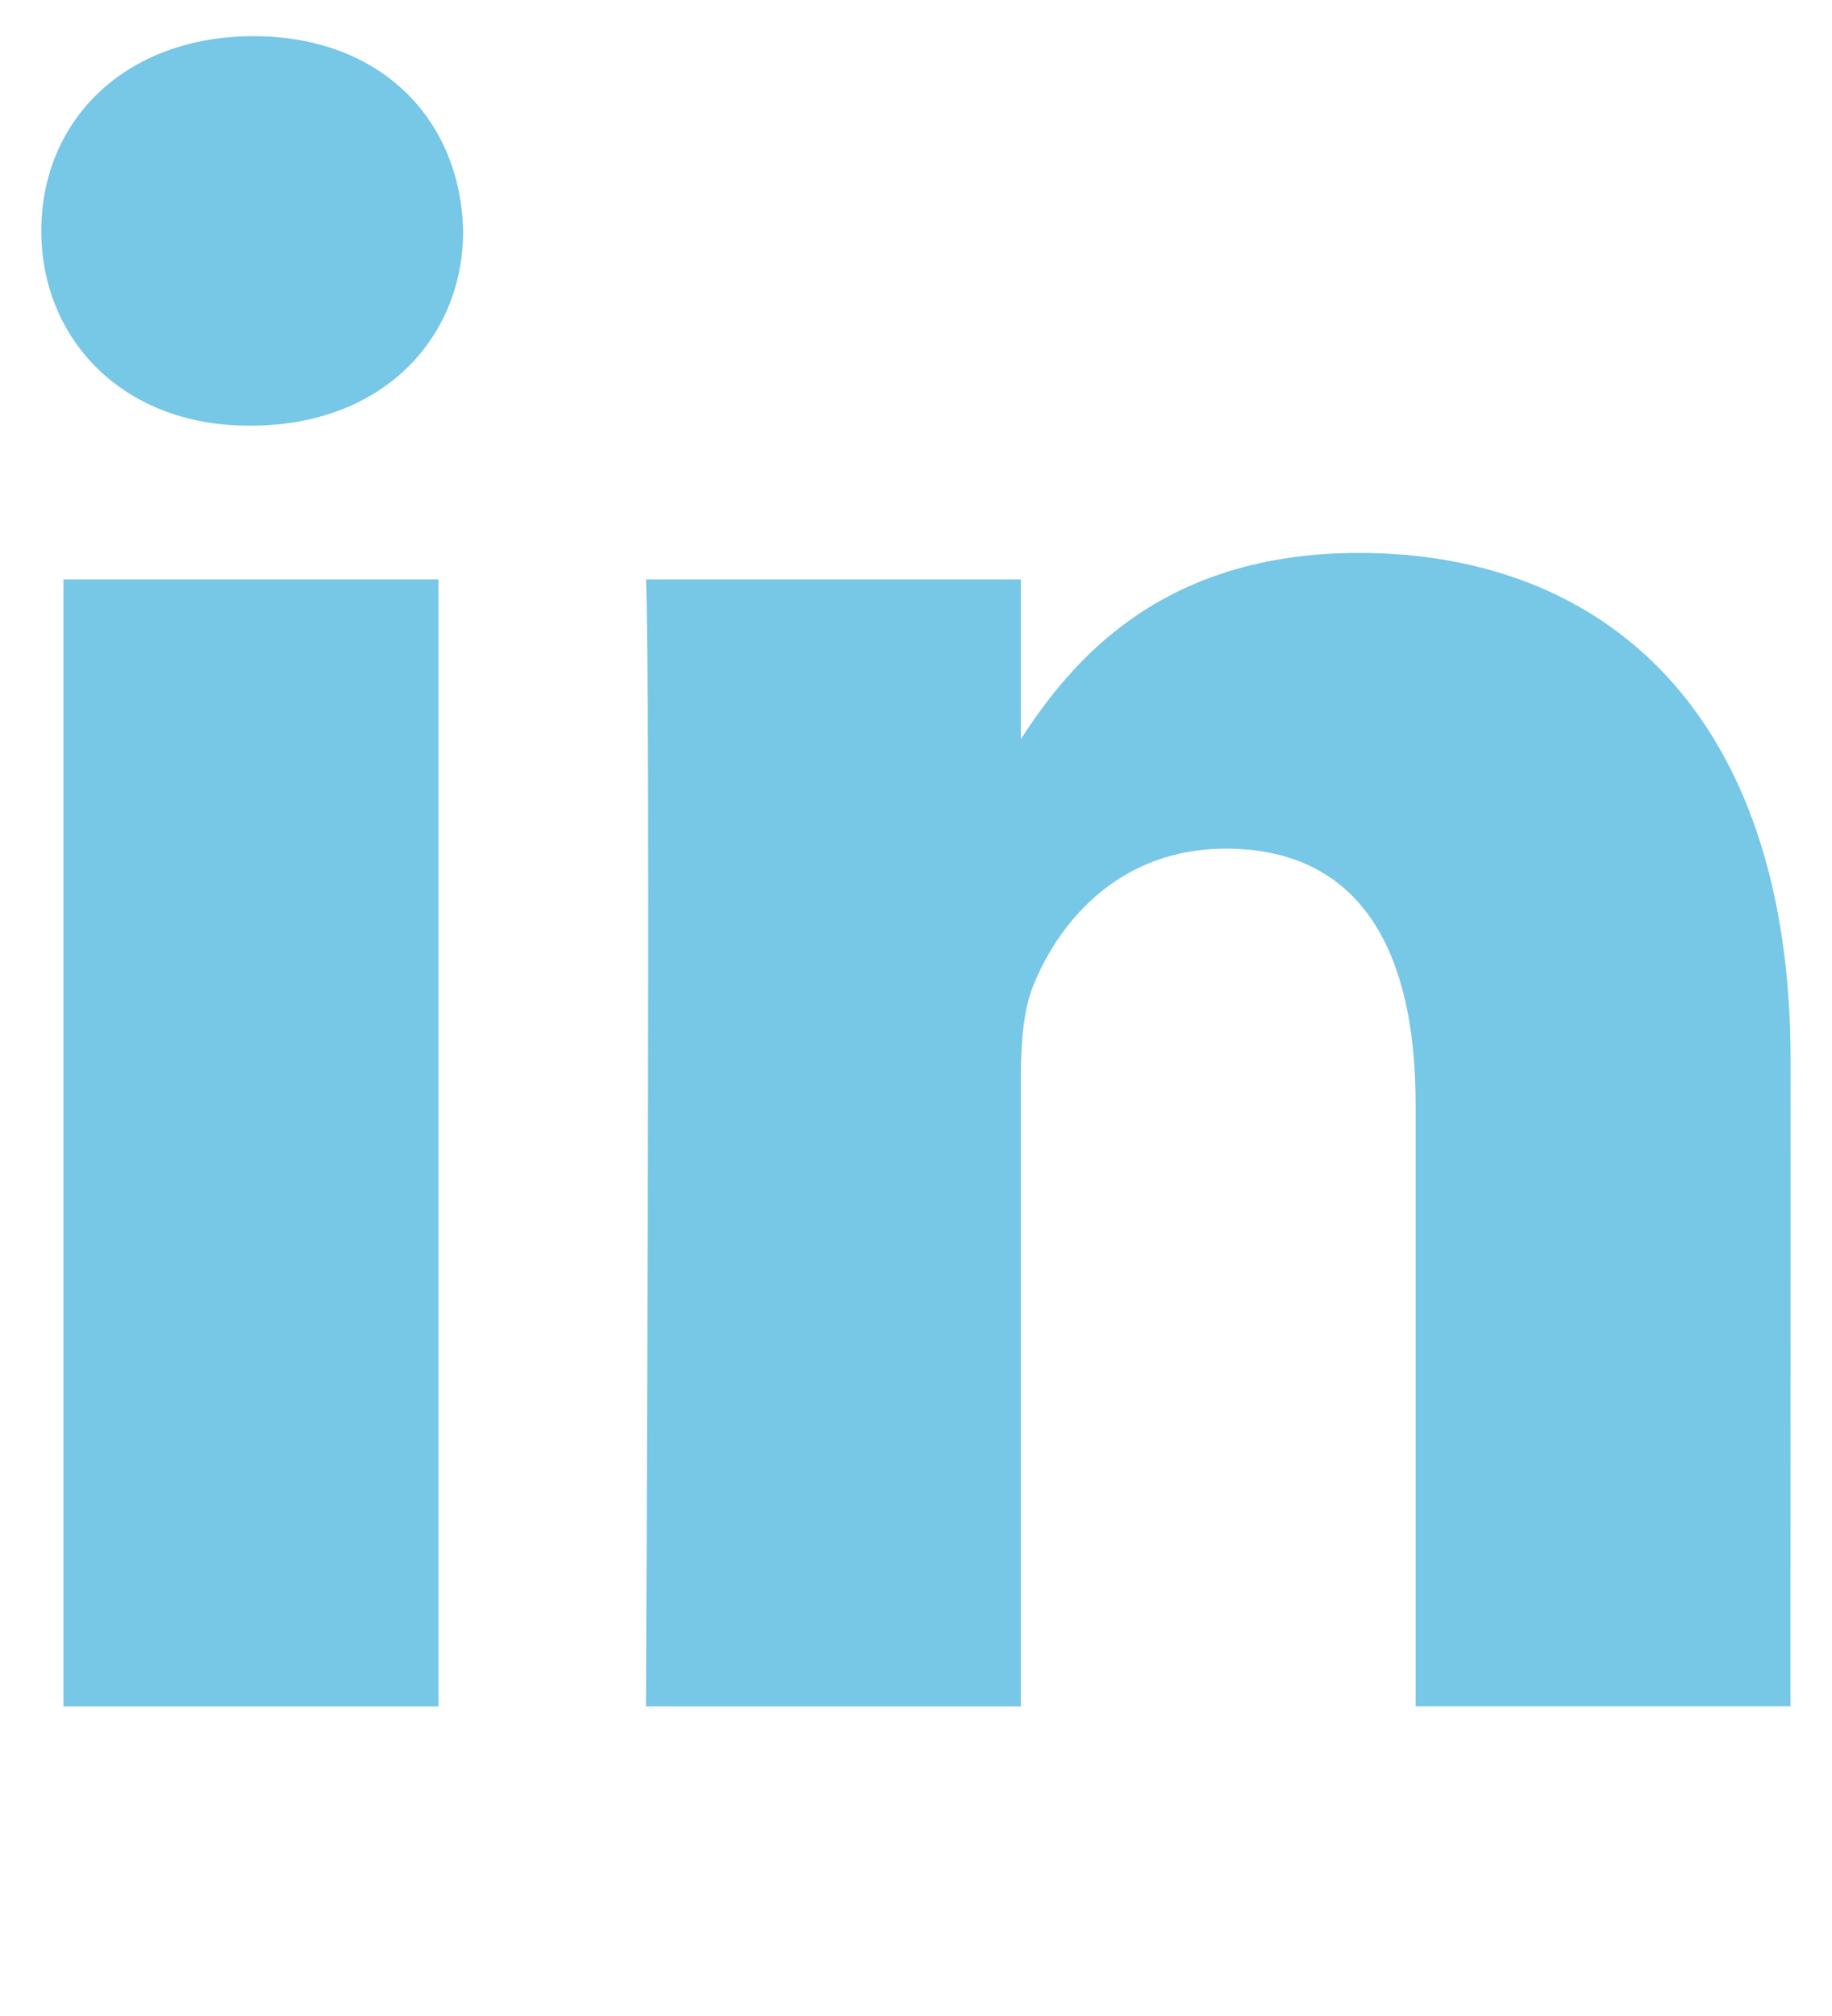
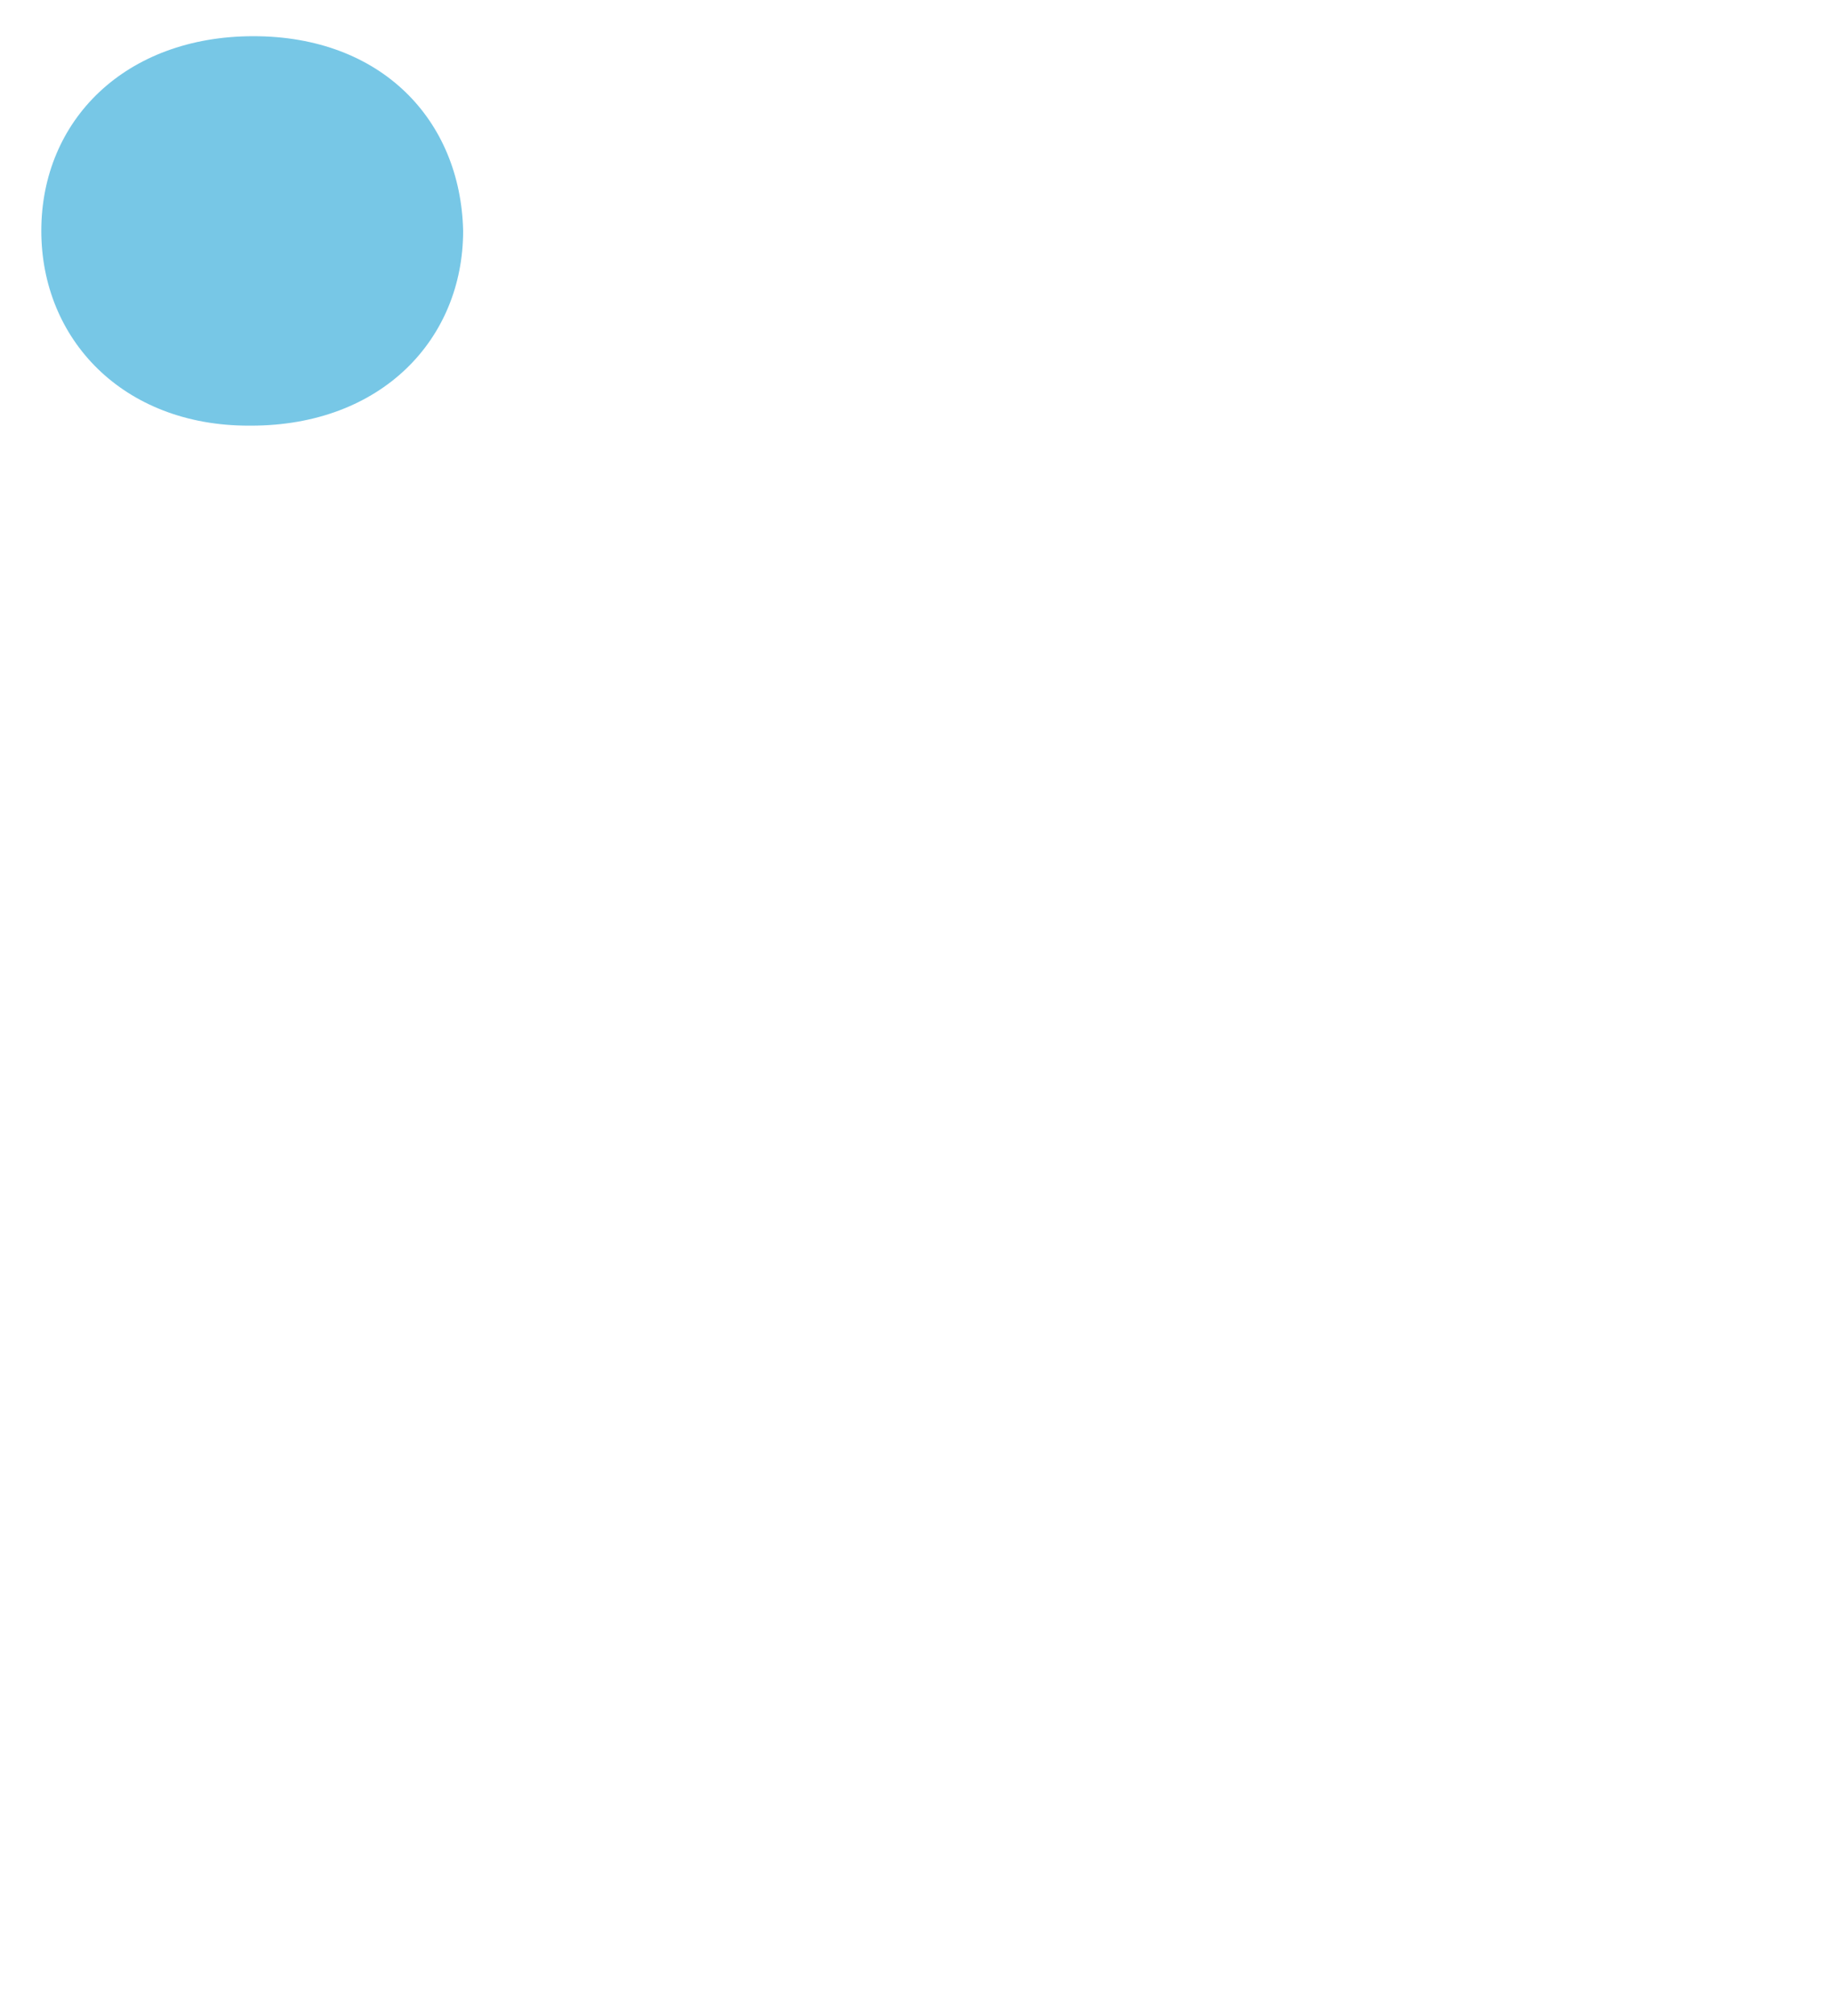
<svg xmlns="http://www.w3.org/2000/svg" width="20" height="22" viewBox="0 0 20 22" fill="none">
-   <path d="M4.787 6.323H0.693V18.622H4.787V6.323Z" fill="#77C7E6" />
  <path d="M5.056 2.519C5.029 1.313 4.167 0.395 2.767 0.395C1.367 0.395 0.451 1.313 0.451 2.519C0.451 3.7 1.34 4.645 2.714 4.645H2.74C4.167 4.645 5.056 3.7 5.056 2.519Z" fill="#77C7E6" />
-   <path d="M19.548 11.57C19.548 7.792 17.528 6.034 14.835 6.034C12.662 6.034 11.689 7.228 11.145 8.065V6.323H7.052C7.106 7.477 7.052 18.622 7.052 18.622H11.145V11.753C11.145 11.386 11.172 11.019 11.28 10.756C11.576 10.022 12.25 9.261 13.38 9.261C14.862 9.261 15.454 10.389 15.454 12.042V18.621H19.547L19.548 11.57Z" fill="#77C7E6" />
</svg>